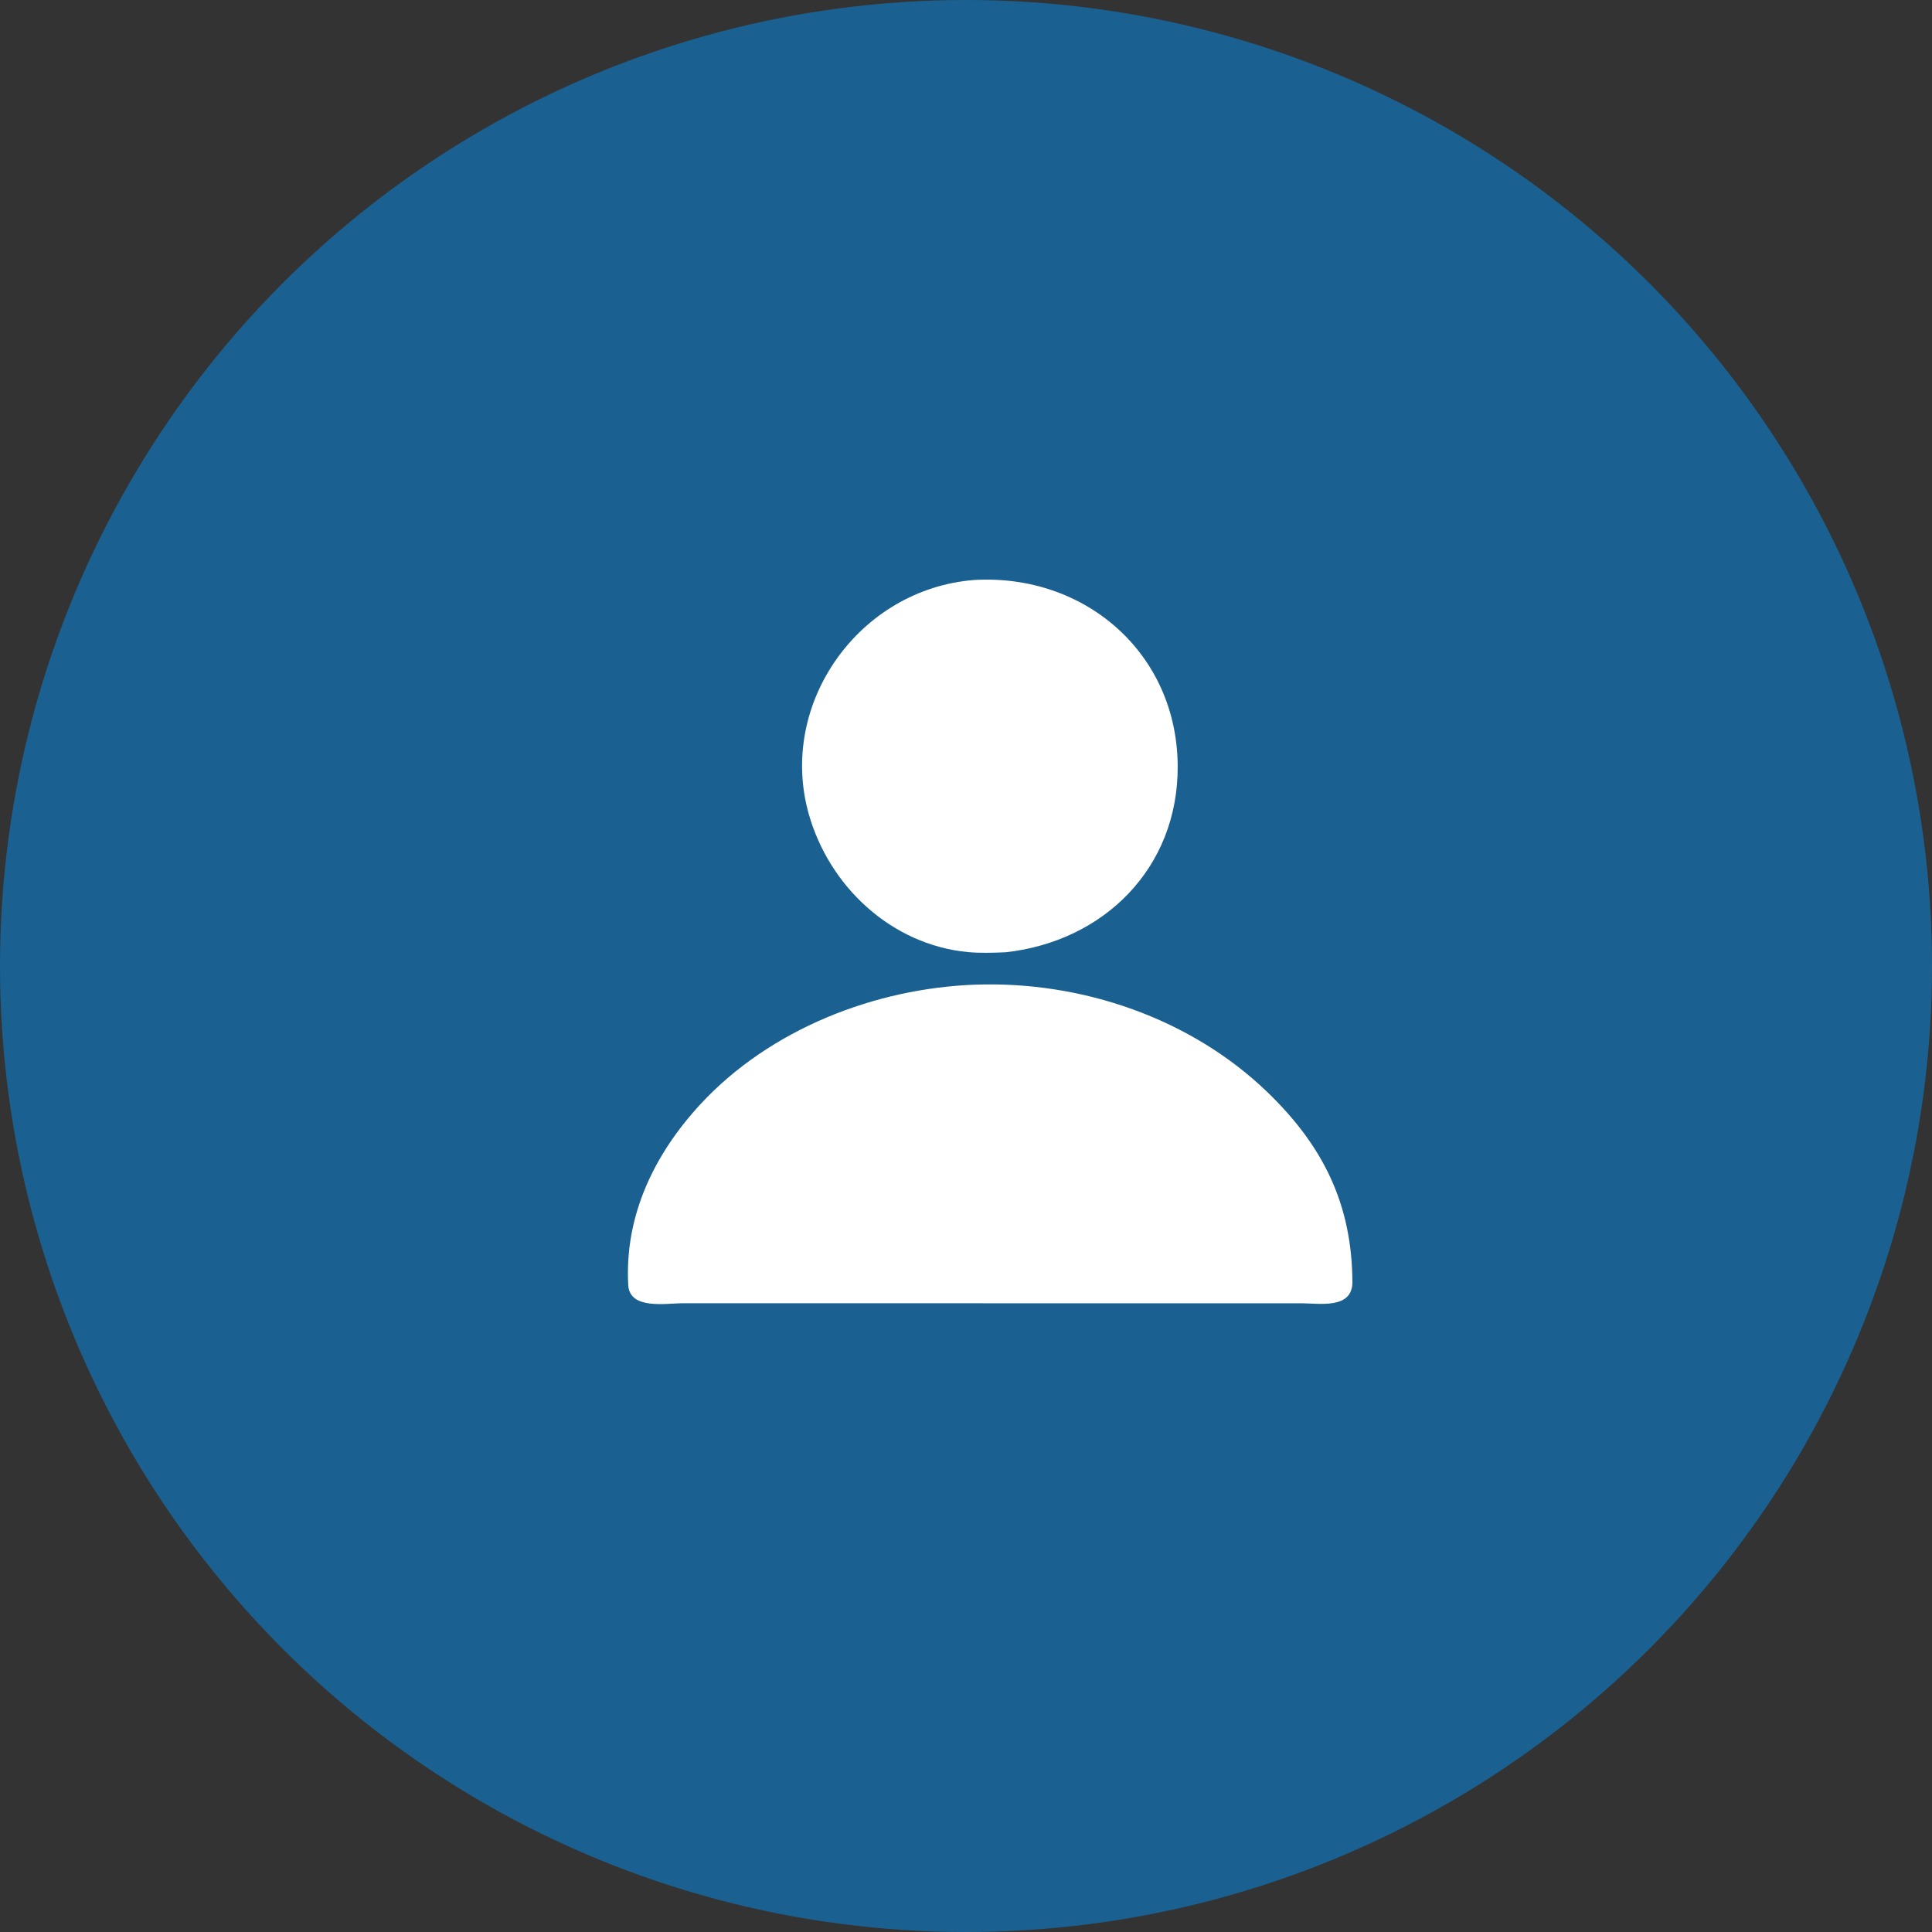
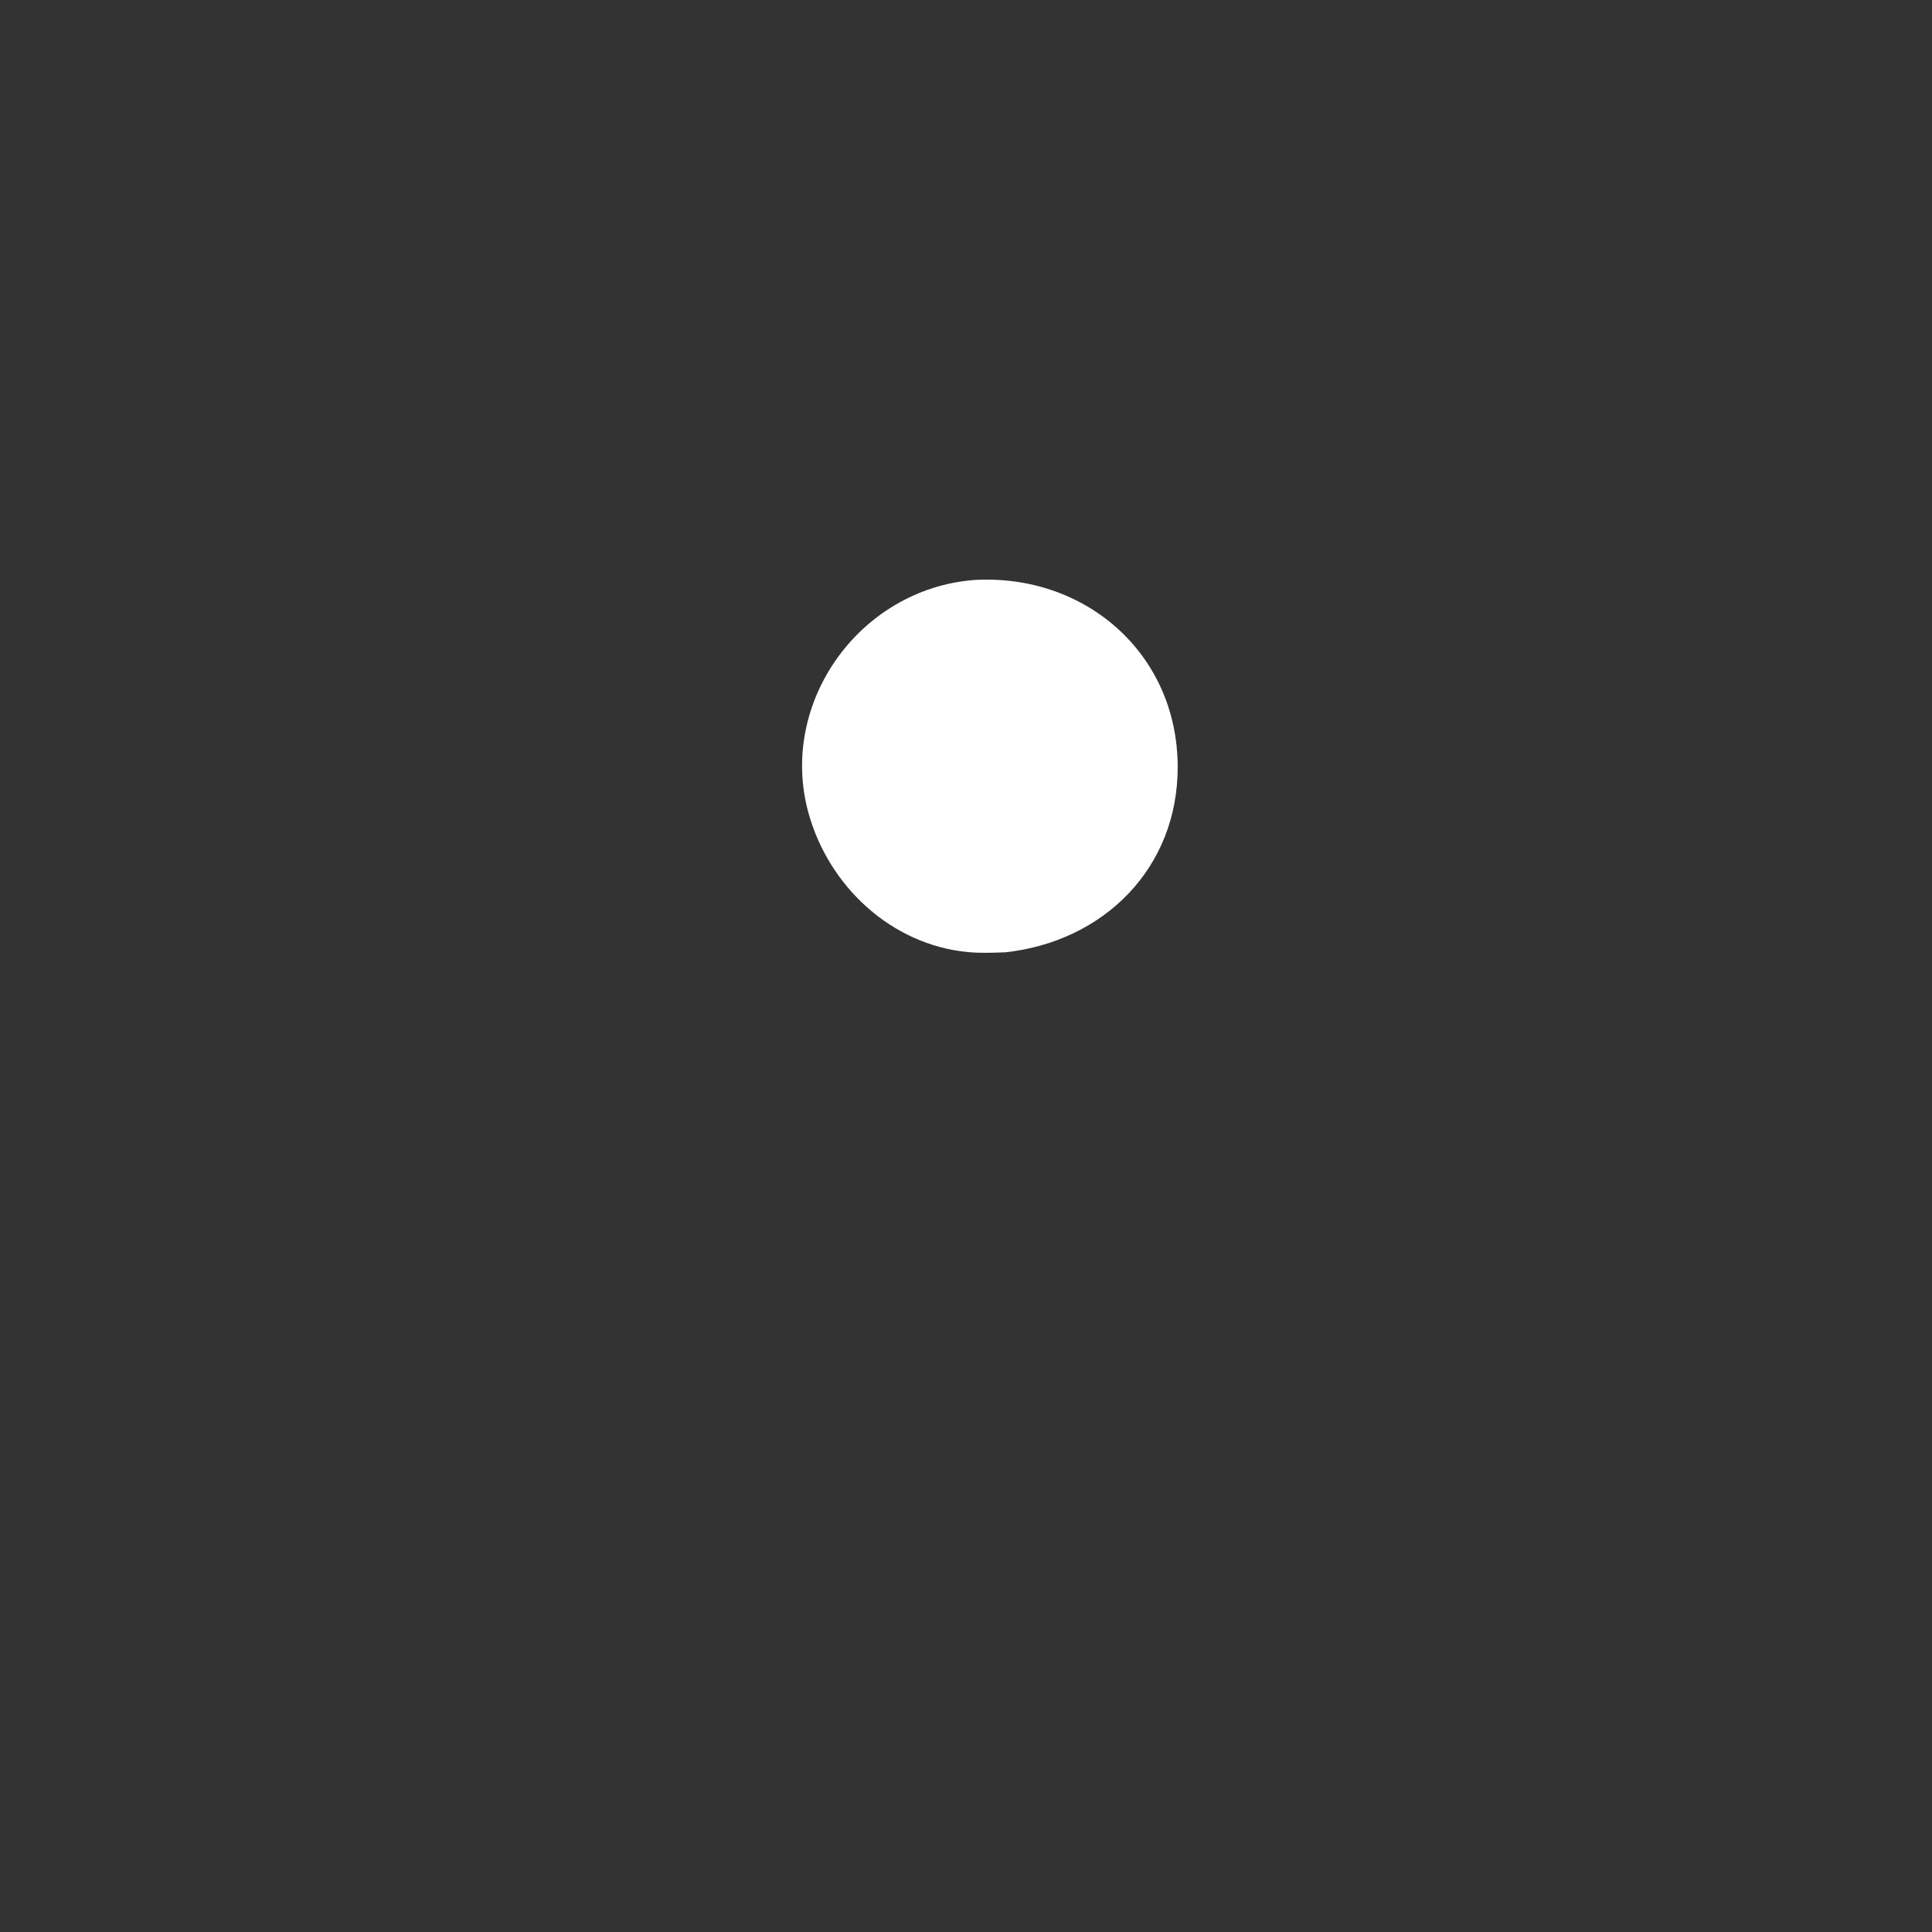
<svg xmlns="http://www.w3.org/2000/svg" width="40" height="40" viewBox="0 0 40 40" fill="none">
  <rect x="0" y="0" width="40" height="40" fill="#333333" stroke="none" />
-   <circle cx="20" cy="20" r="20" fill="#1A6191" />
  <path d="M20.817 19.716C20.561 19.726 20.296 19.736 20.041 19.712C18.45 19.561 17.159 18.346 16.74 16.837C16.108 14.559 17.788 12.196 20.168 12.008C22.461 11.874 24.37 13.521 24.383 15.861C24.394 17.974 22.85 19.494 20.817 19.716Z" fill="white" />
-   <path d="M20.793 26.983L14.133 26.982C13.795 26.982 13.035 27.124 13.007 26.605C12.928 25.165 13.549 23.889 14.51 22.853C15.945 21.308 18.111 20.462 20.195 20.386L20.208 20.386C22.4 20.311 24.654 21.081 26.243 22.614C27.405 23.736 27.99 24.943 28 26.538C28.004 27.114 27.314 26.982 26.934 26.983L20.793 26.983Z" fill="white" />
</svg>